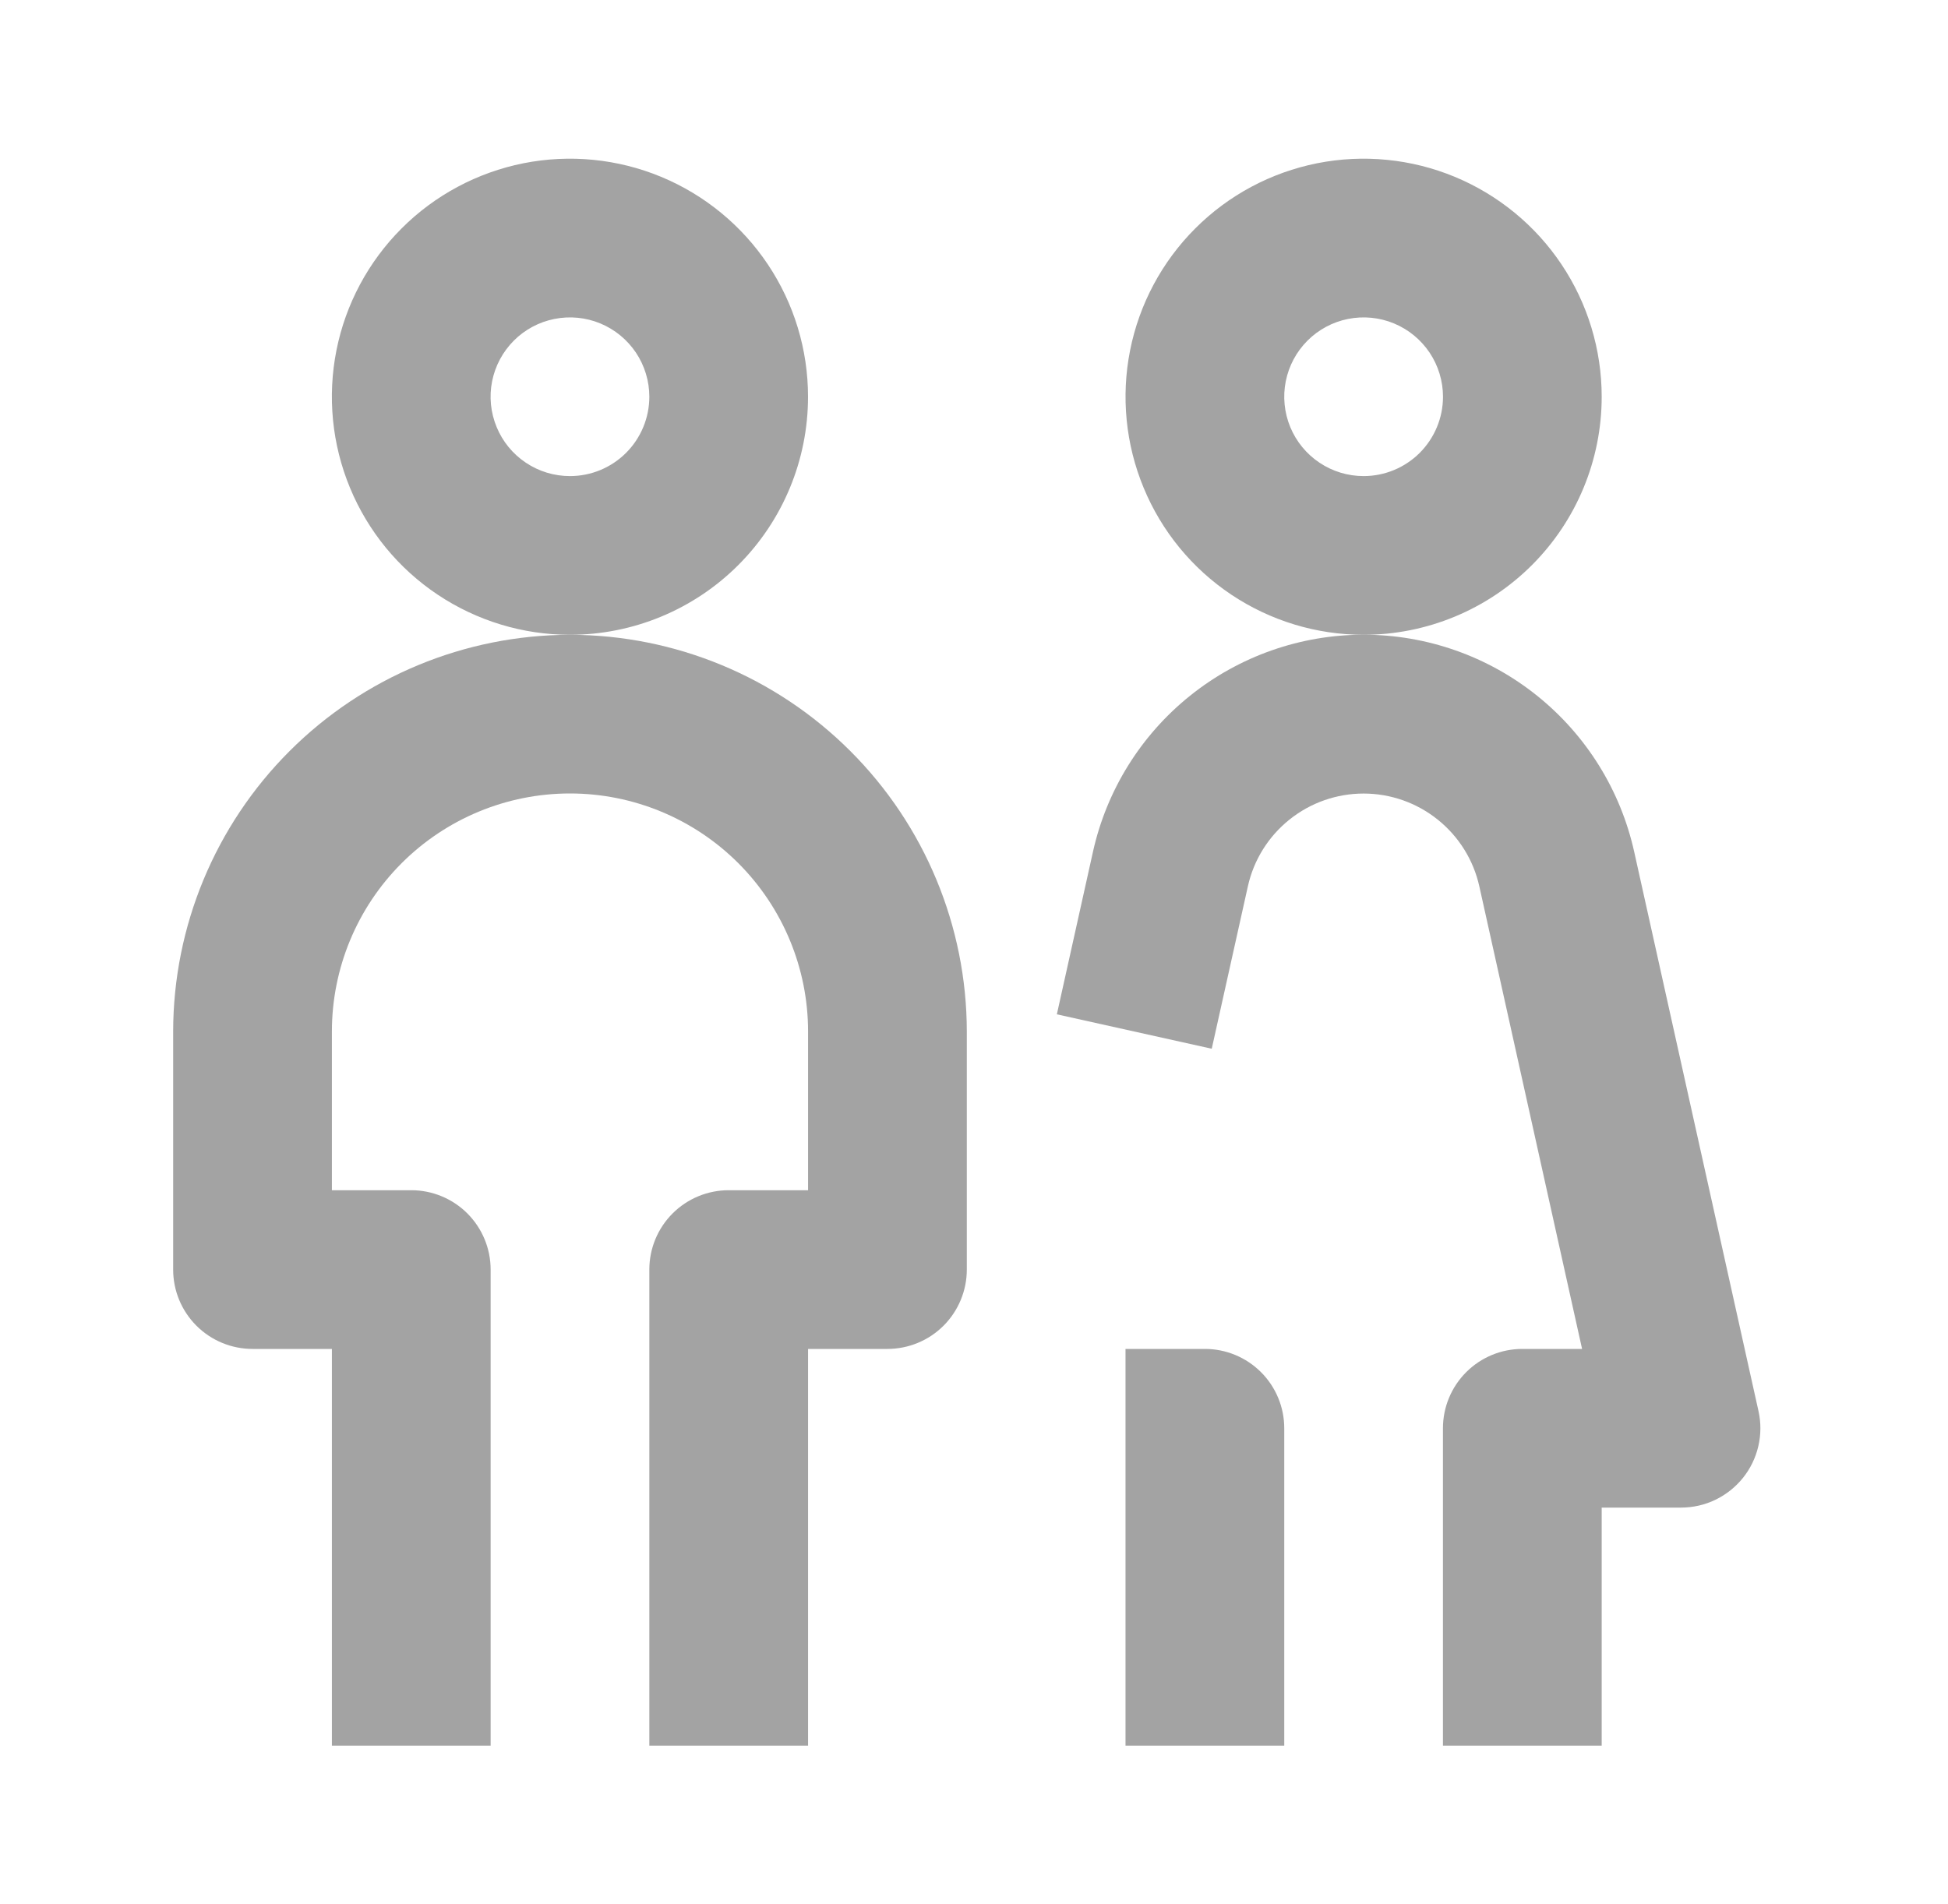
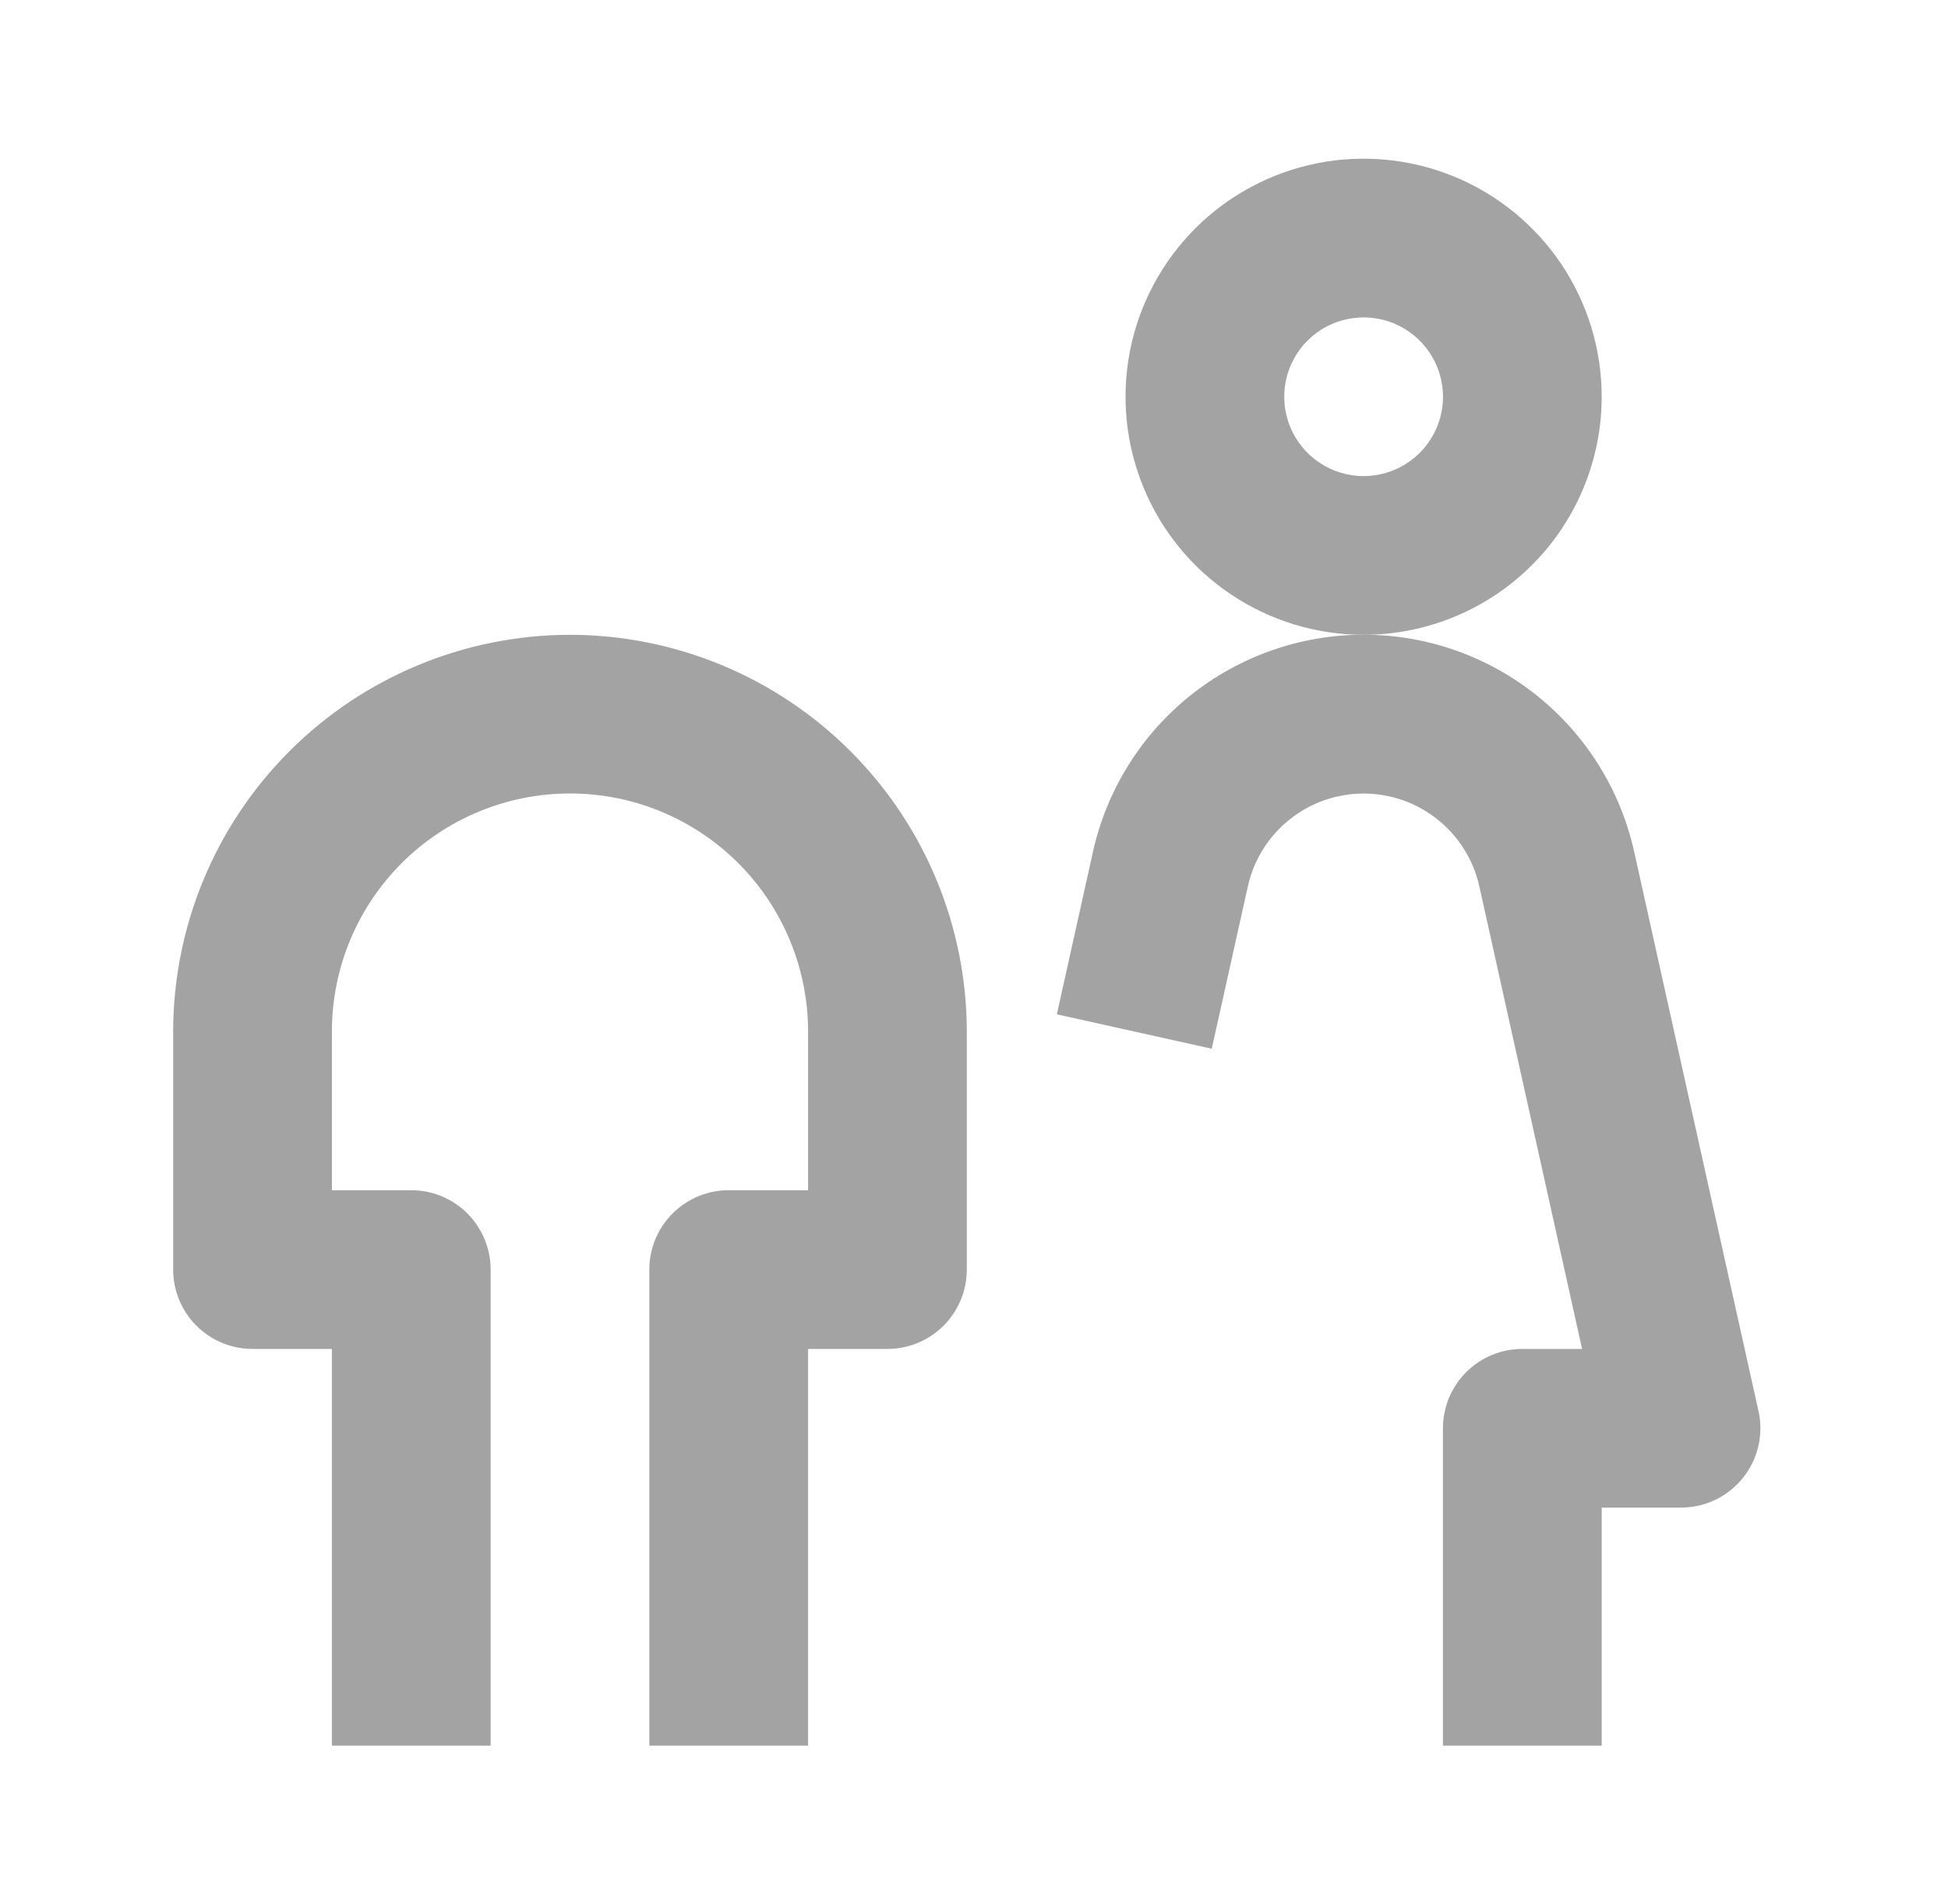
<svg xmlns="http://www.w3.org/2000/svg" width="45" height="44" viewBox="0 0 45 44" fill="none">
-   <path d="M18.666 9.167C18.666 8.079 18.344 7.016 17.739 6.111C17.135 5.207 16.276 4.502 15.271 4.085C14.266 3.669 13.16 3.56 12.093 3.772C11.026 3.985 10.046 4.508 9.277 5.278C8.508 6.047 7.984 7.027 7.772 8.094C7.56 9.161 7.669 10.267 8.085 11.271C8.501 12.277 9.206 13.136 10.111 13.74C11.015 14.344 12.079 14.667 13.166 14.667C14.625 14.667 16.024 14.087 17.055 13.056C18.087 12.024 18.666 10.625 18.666 9.167ZM13.166 11C12.804 11 12.449 10.893 12.148 10.691C11.846 10.49 11.611 10.203 11.473 9.868C11.334 9.533 11.297 9.165 11.368 8.809C11.439 8.453 11.614 8.127 11.87 7.87C12.126 7.614 12.453 7.439 12.809 7.369C13.164 7.298 13.533 7.334 13.868 7.473C14.203 7.612 14.489 7.847 14.691 8.148C14.892 8.45 15 8.804 15 9.167C15 9.653 14.806 10.119 14.463 10.463C14.119 10.807 13.653 11 13.166 11Z" fill="#A3A3A3" />
  <path d="M13.167 14.667C10.737 14.67 8.407 15.636 6.688 17.355C4.97 19.073 4.003 21.403 4 23.833V29.333C4 29.82 4.193 30.286 4.537 30.63C4.881 30.974 5.347 31.167 5.834 31.167H7.667V40.333H11.334V29.333C11.334 28.847 11.14 28.381 10.797 28.037C10.453 27.693 9.986 27.5 9.5 27.5H7.667V23.833C7.667 22.375 8.246 20.976 9.278 19.944C10.309 18.913 11.708 18.333 13.167 18.333C14.626 18.333 16.025 18.913 17.056 19.944C18.087 20.976 18.667 22.375 18.667 23.833V27.5H16.834C16.347 27.5 15.881 27.693 15.537 28.037C15.193 28.381 15 28.847 15 29.333V40.333H18.667V31.167H20.5C20.986 31.167 21.453 30.974 21.797 30.63C22.14 30.286 22.334 29.82 22.334 29.333V23.833C22.331 21.403 21.364 19.073 19.645 17.355C17.927 15.636 15.597 14.67 13.167 14.667Z" fill="#A3A3A3" />
  <path d="M37 9.167C37 8.079 36.678 7.016 36.073 6.111C35.469 5.207 34.61 4.502 33.605 4.085C32.6 3.669 31.494 3.56 30.427 3.772C29.36 3.985 28.38 4.508 27.611 5.278C26.842 6.047 26.318 7.027 26.106 8.094C25.894 9.161 26.003 10.267 26.419 11.271C26.835 12.277 27.54 13.136 28.445 13.74C29.349 14.344 30.413 14.667 31.5 14.667C32.959 14.667 34.358 14.087 35.389 13.056C36.421 12.024 37 10.625 37 9.167ZM31.5 11C31.138 11 30.783 10.893 30.482 10.691C30.18 10.49 29.945 10.203 29.806 9.868C29.668 9.533 29.631 9.165 29.702 8.809C29.773 8.453 29.947 8.127 30.204 7.87C30.46 7.614 30.787 7.439 31.142 7.369C31.498 7.298 31.867 7.334 32.202 7.473C32.537 7.612 32.823 7.847 33.025 8.148C33.226 8.45 33.334 8.804 33.334 9.167C33.334 9.653 33.14 10.119 32.797 10.463C32.453 10.807 31.986 11 31.5 11Z" fill="#A3A3A3" />
-   <path d="M27.834 31.167H26V40.333H29.667V33C29.667 32.514 29.474 32.047 29.13 31.704C28.786 31.36 28.32 31.167 27.834 31.167Z" fill="#A3A3A3" />
  <path d="M37.751 19.681C37.435 18.258 36.644 16.986 35.507 16.074C34.371 15.162 32.957 14.665 31.5 14.665C30.042 14.665 28.629 15.162 27.492 16.074C26.355 16.986 25.564 18.258 25.248 19.681L24.414 23.436L27.992 24.231L28.827 20.477C28.962 19.869 29.301 19.326 29.787 18.937C30.273 18.547 30.877 18.335 31.5 18.335C32.122 18.335 32.726 18.547 33.212 18.937C33.698 19.326 34.037 19.869 34.173 20.477L36.547 31.167H35.166C34.68 31.167 34.214 31.36 33.87 31.704C33.526 32.048 33.333 32.514 33.333 33V40.333H37V34.833H38.833C39.108 34.833 39.379 34.772 39.626 34.653C39.873 34.534 40.091 34.361 40.263 34.147C40.435 33.933 40.556 33.683 40.618 33.416C40.681 33.148 40.682 32.87 40.622 32.602L37.751 19.681Z" fill="#A3A3A3" />
</svg>